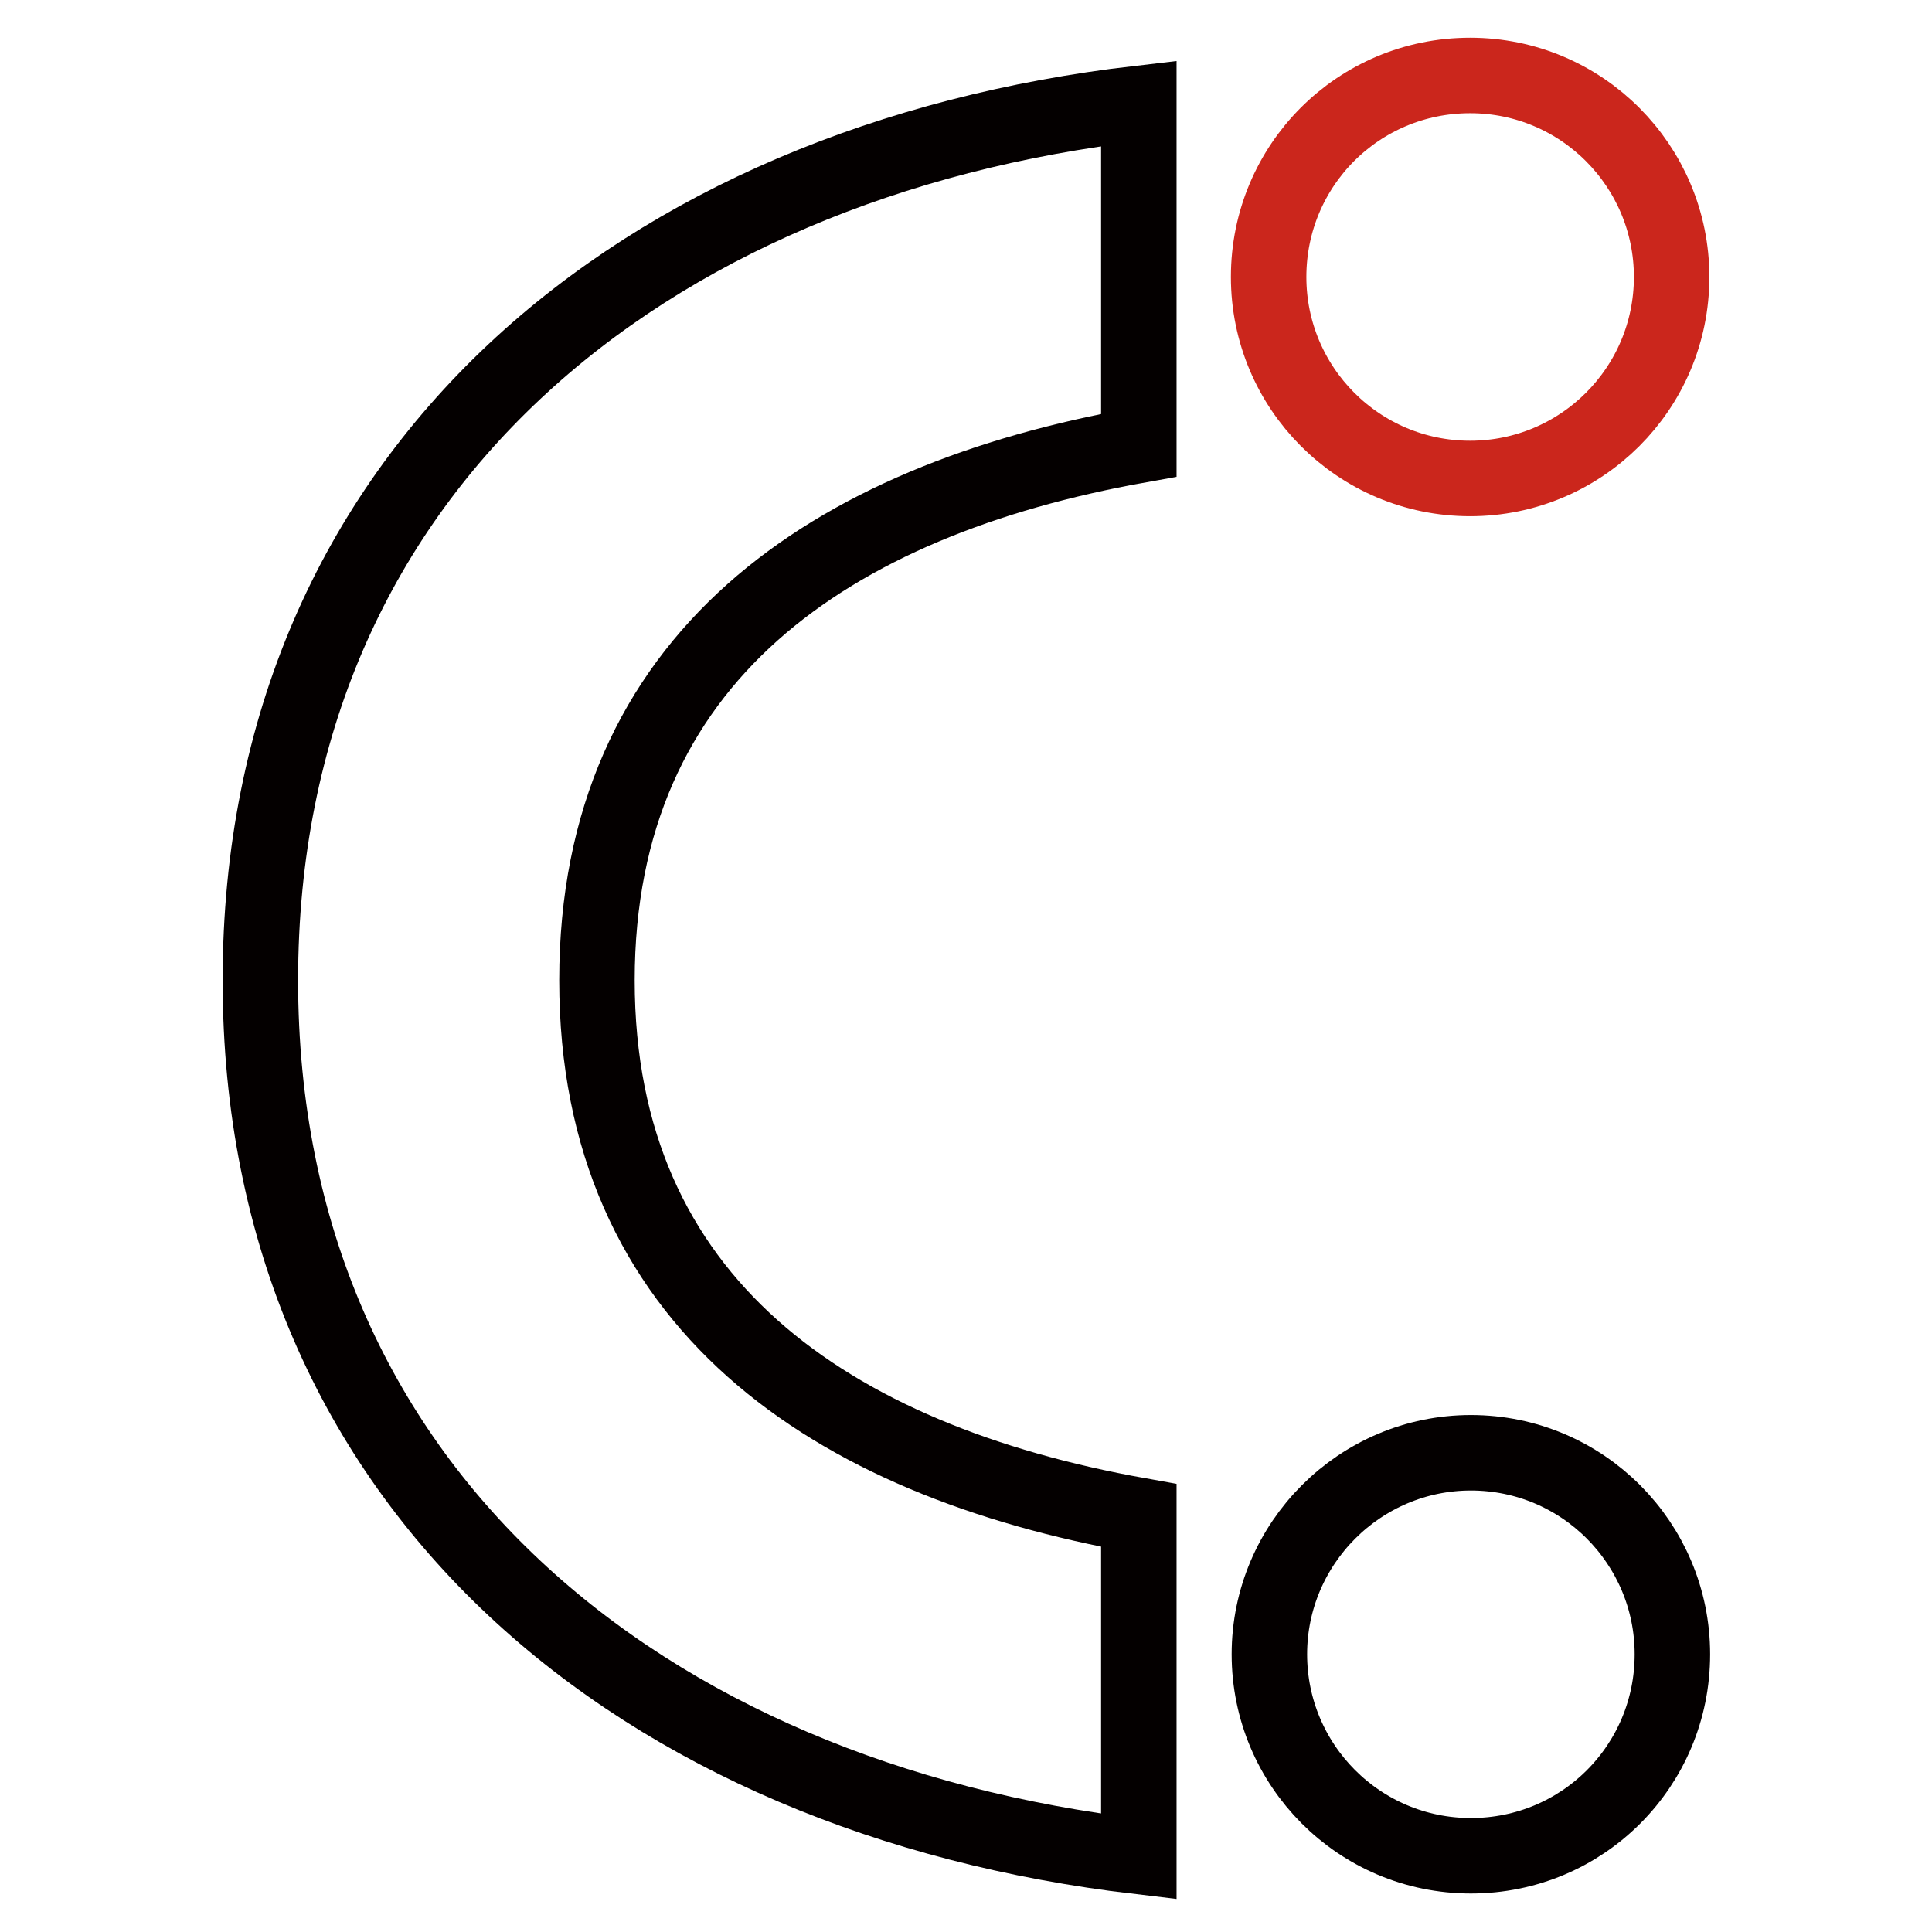
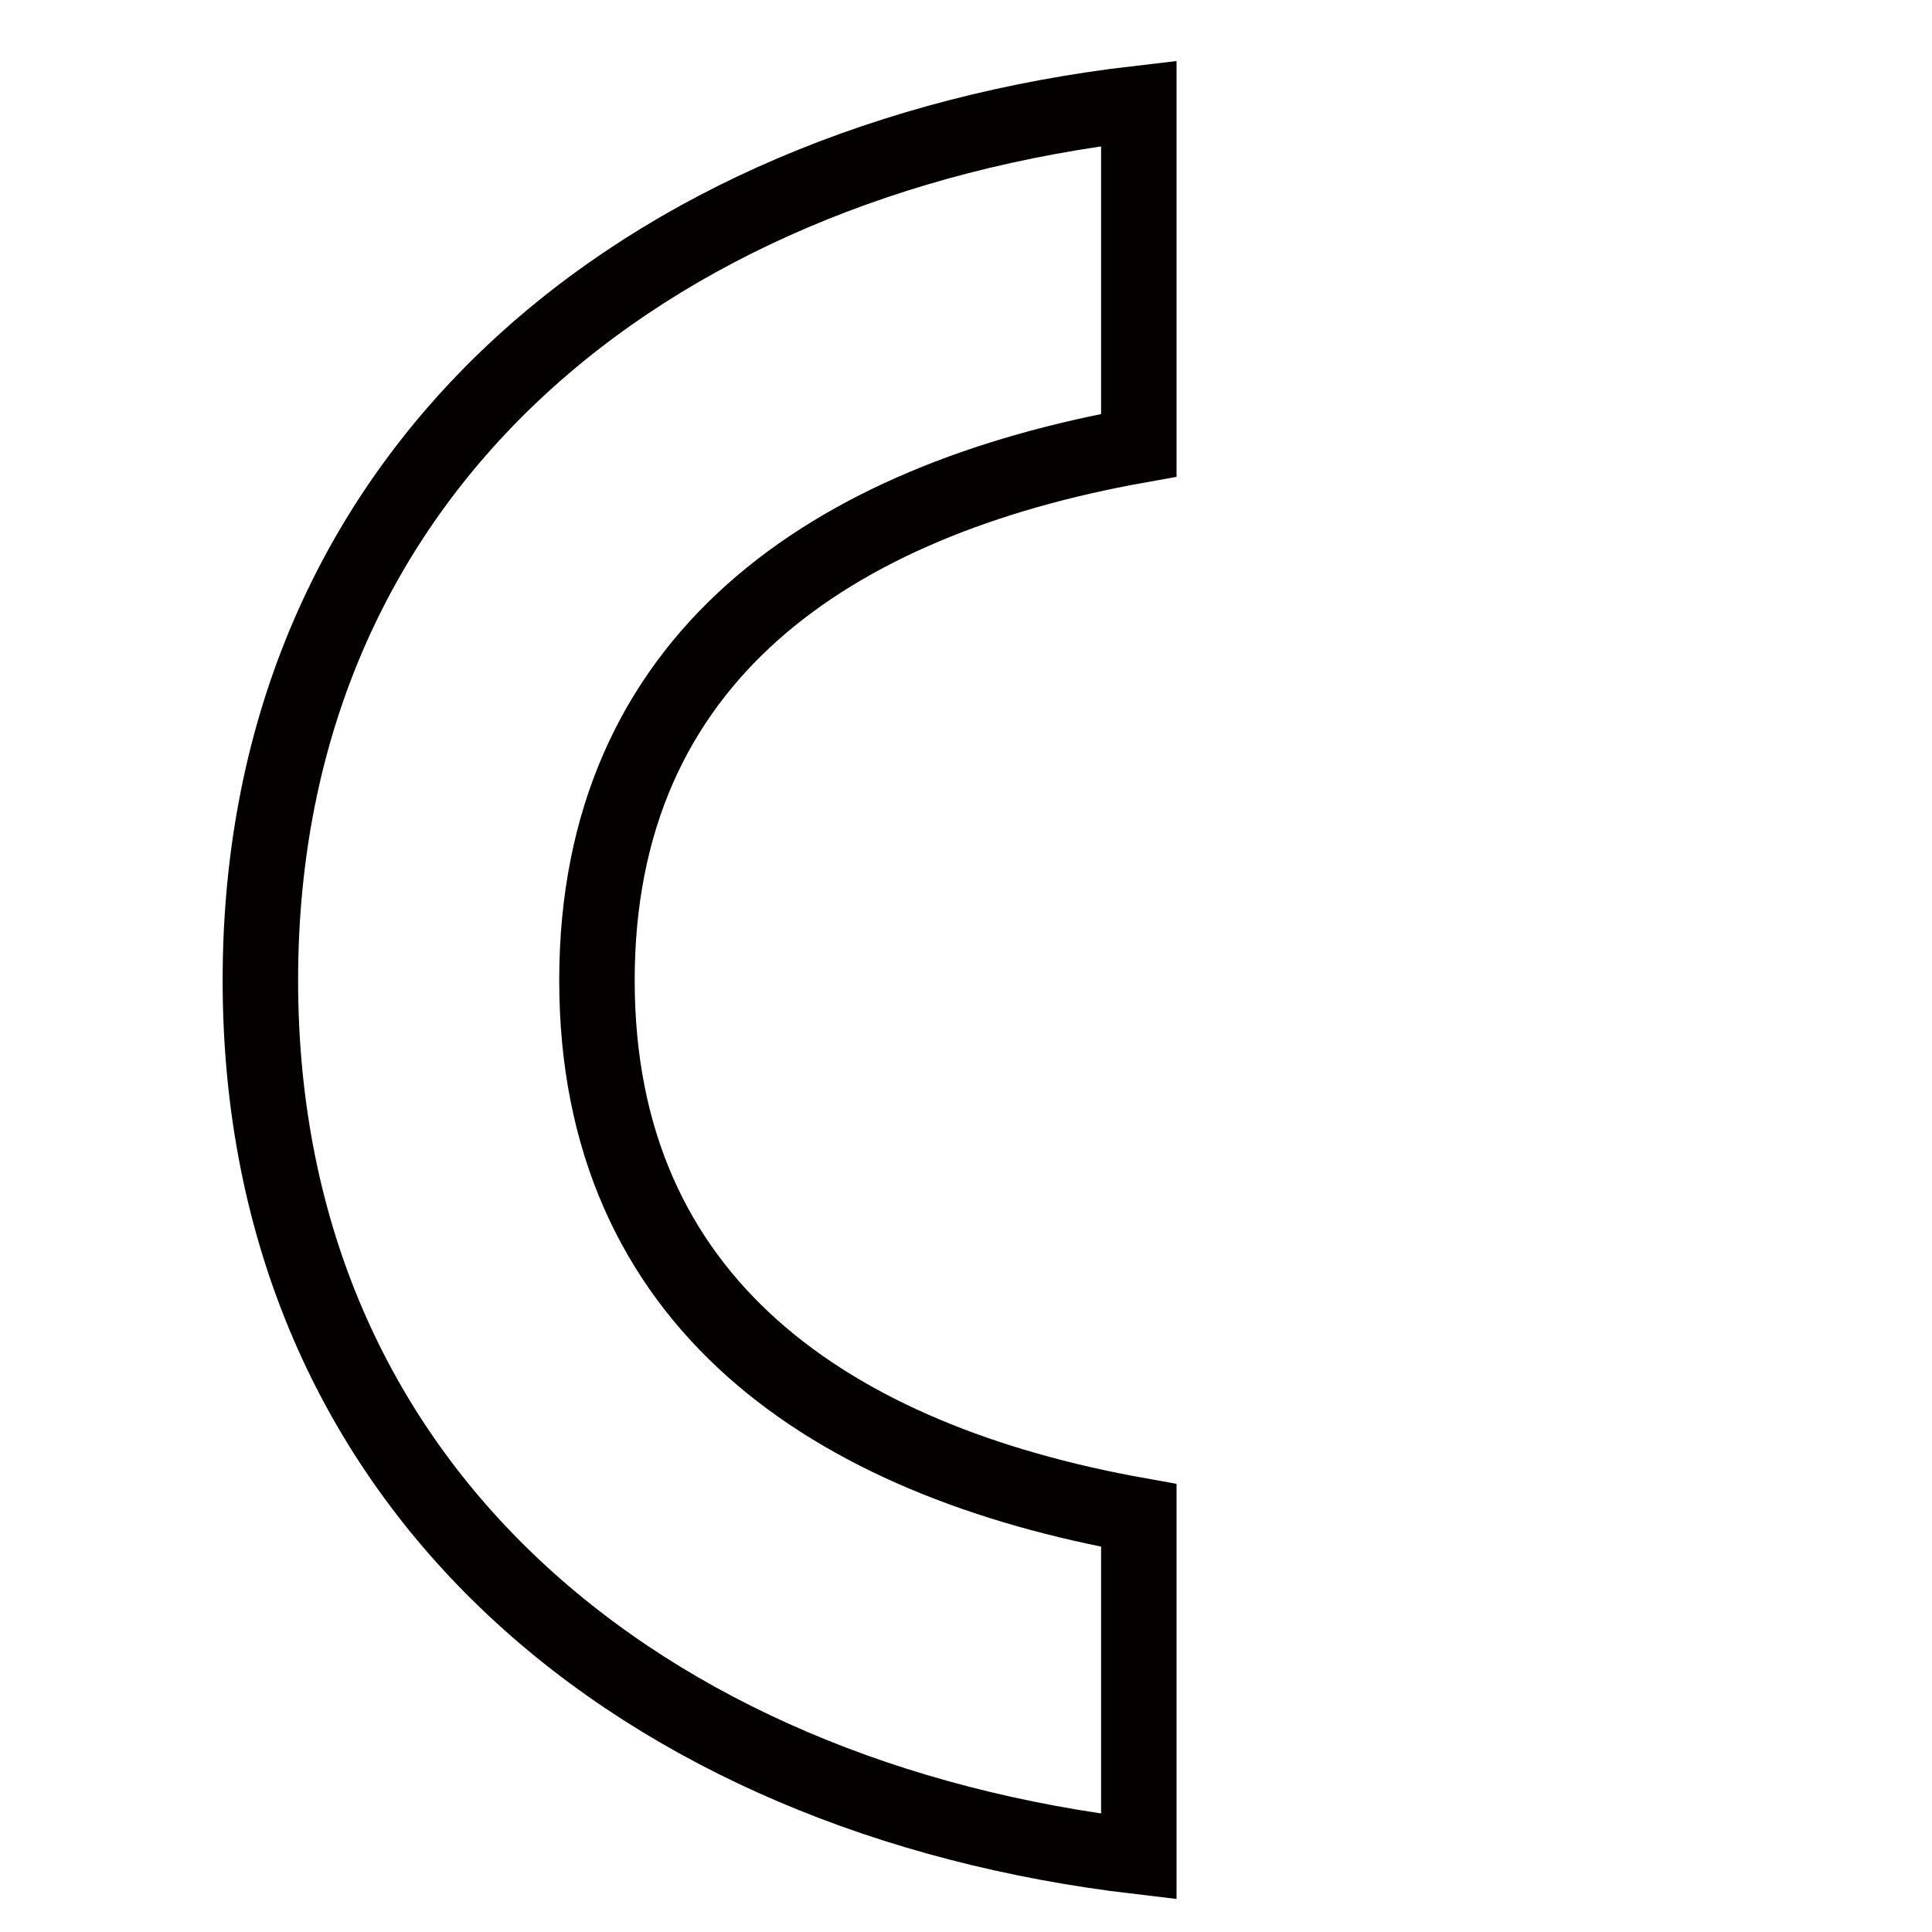
<svg xmlns="http://www.w3.org/2000/svg" version="1.1" x="0px" y="0px" viewBox="0 0 256 256" enable-background="new 0 0 256 256" xml:space="preserve">
  <g>
-     <path stroke-width="10" fill-opacity="0" stroke="#cb261c" d="M168.1,36.7c0,14.7,11.9,26.7,26.7,26.7c14.7,0,26.7-11.9,26.7-26.7c0,0,0,0,0,0 c0-14.7-11.9-26.7-26.7-26.7S168.1,21.9,168.1,36.7C168.1,36.7,168.1,36.7,168.1,36.7z" />
-     <path stroke-width="10" fill-opacity="0" stroke="#040000" d="M168.2,219.2c0,14.7,11.9,26.7,26.7,26.7s26.7-11.9,26.7-26.7l0,0c0-14.7-11.9-26.7-26.7-26.7 C180.2,192.5,168.2,204.5,168.2,219.2C168.2,219.2,168.2,219.2,168.2,219.2L168.2,219.2z" />
    <path stroke-width="10" fill-opacity="0" stroke="#040000" d="M150.9,200.8c-40.8-7.3-71.8-28.1-71.8-70.9s31-63.6,71.8-70.9V13.7C85.4,21.3,34.5,62.2,34.5,129.9 c0,67.6,50.9,108.4,116.4,116.1V200.8z" />
  </g>
</svg>